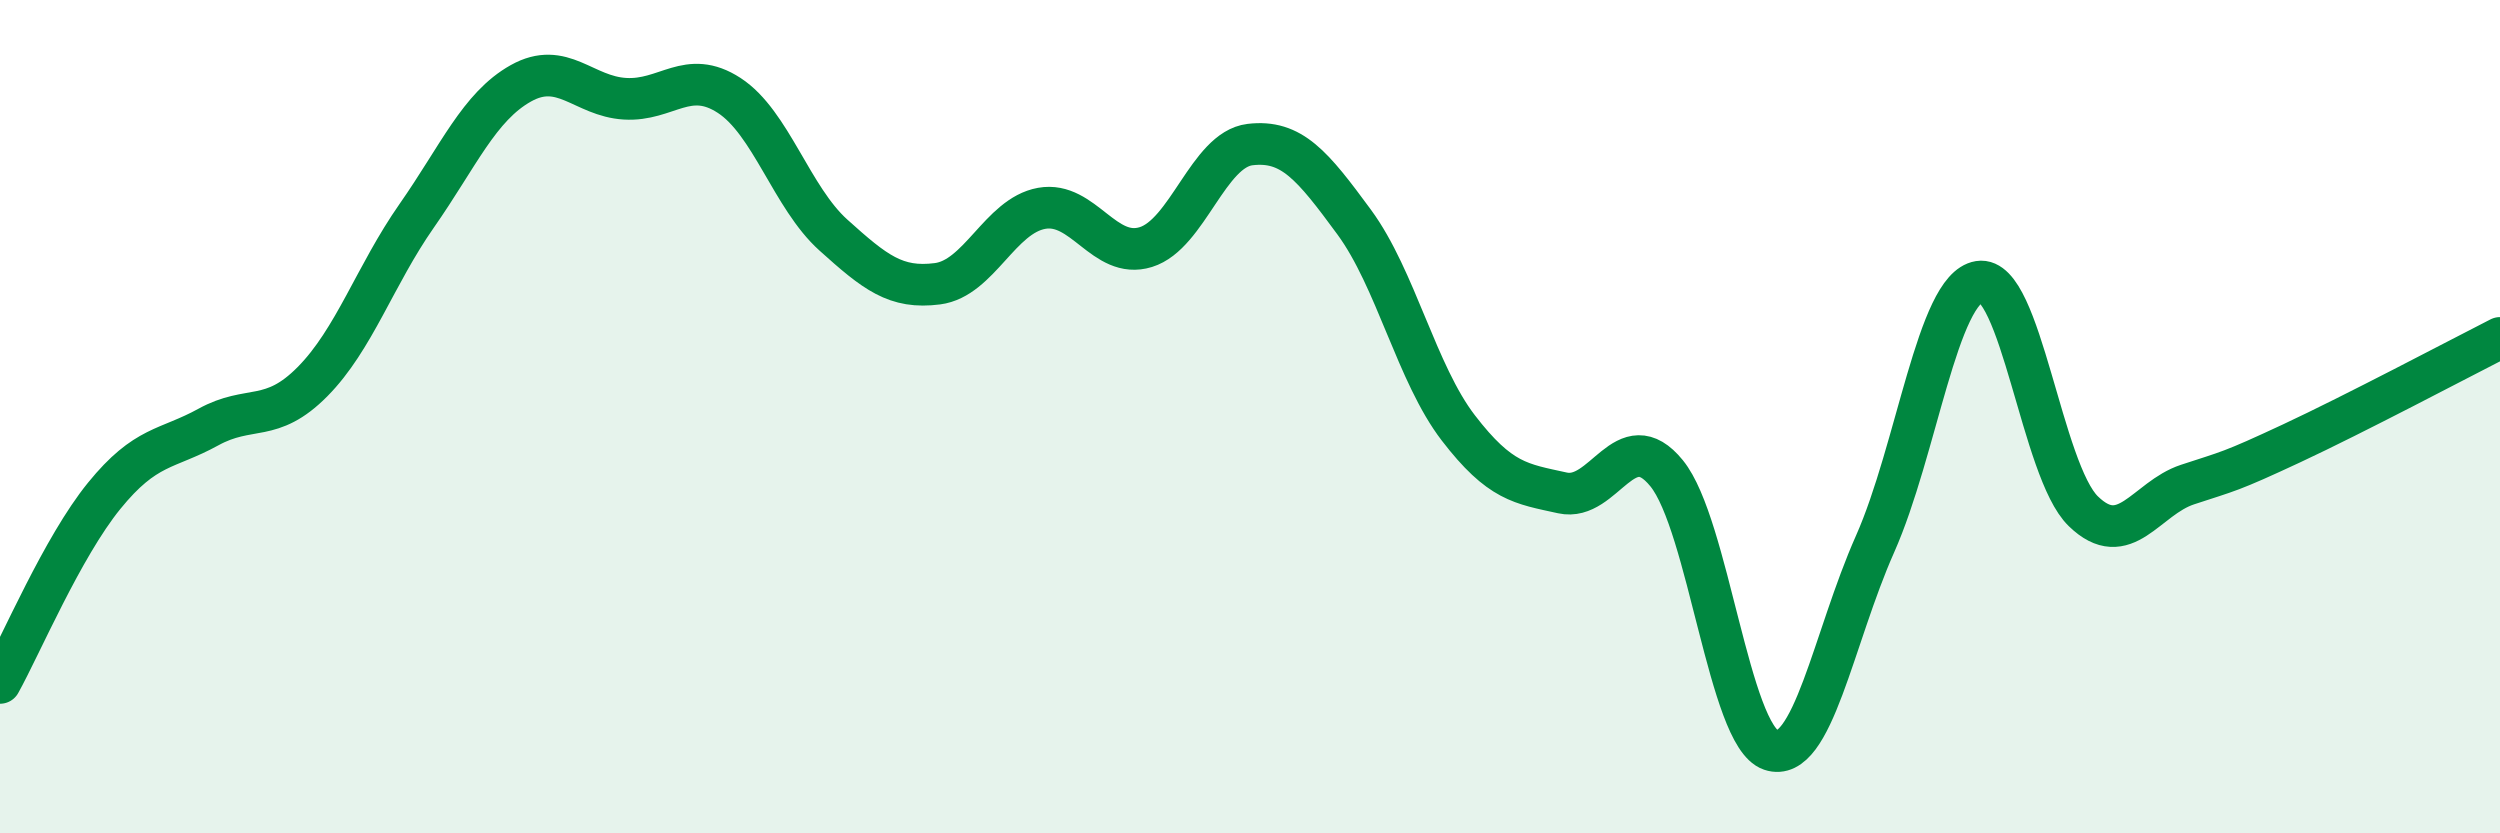
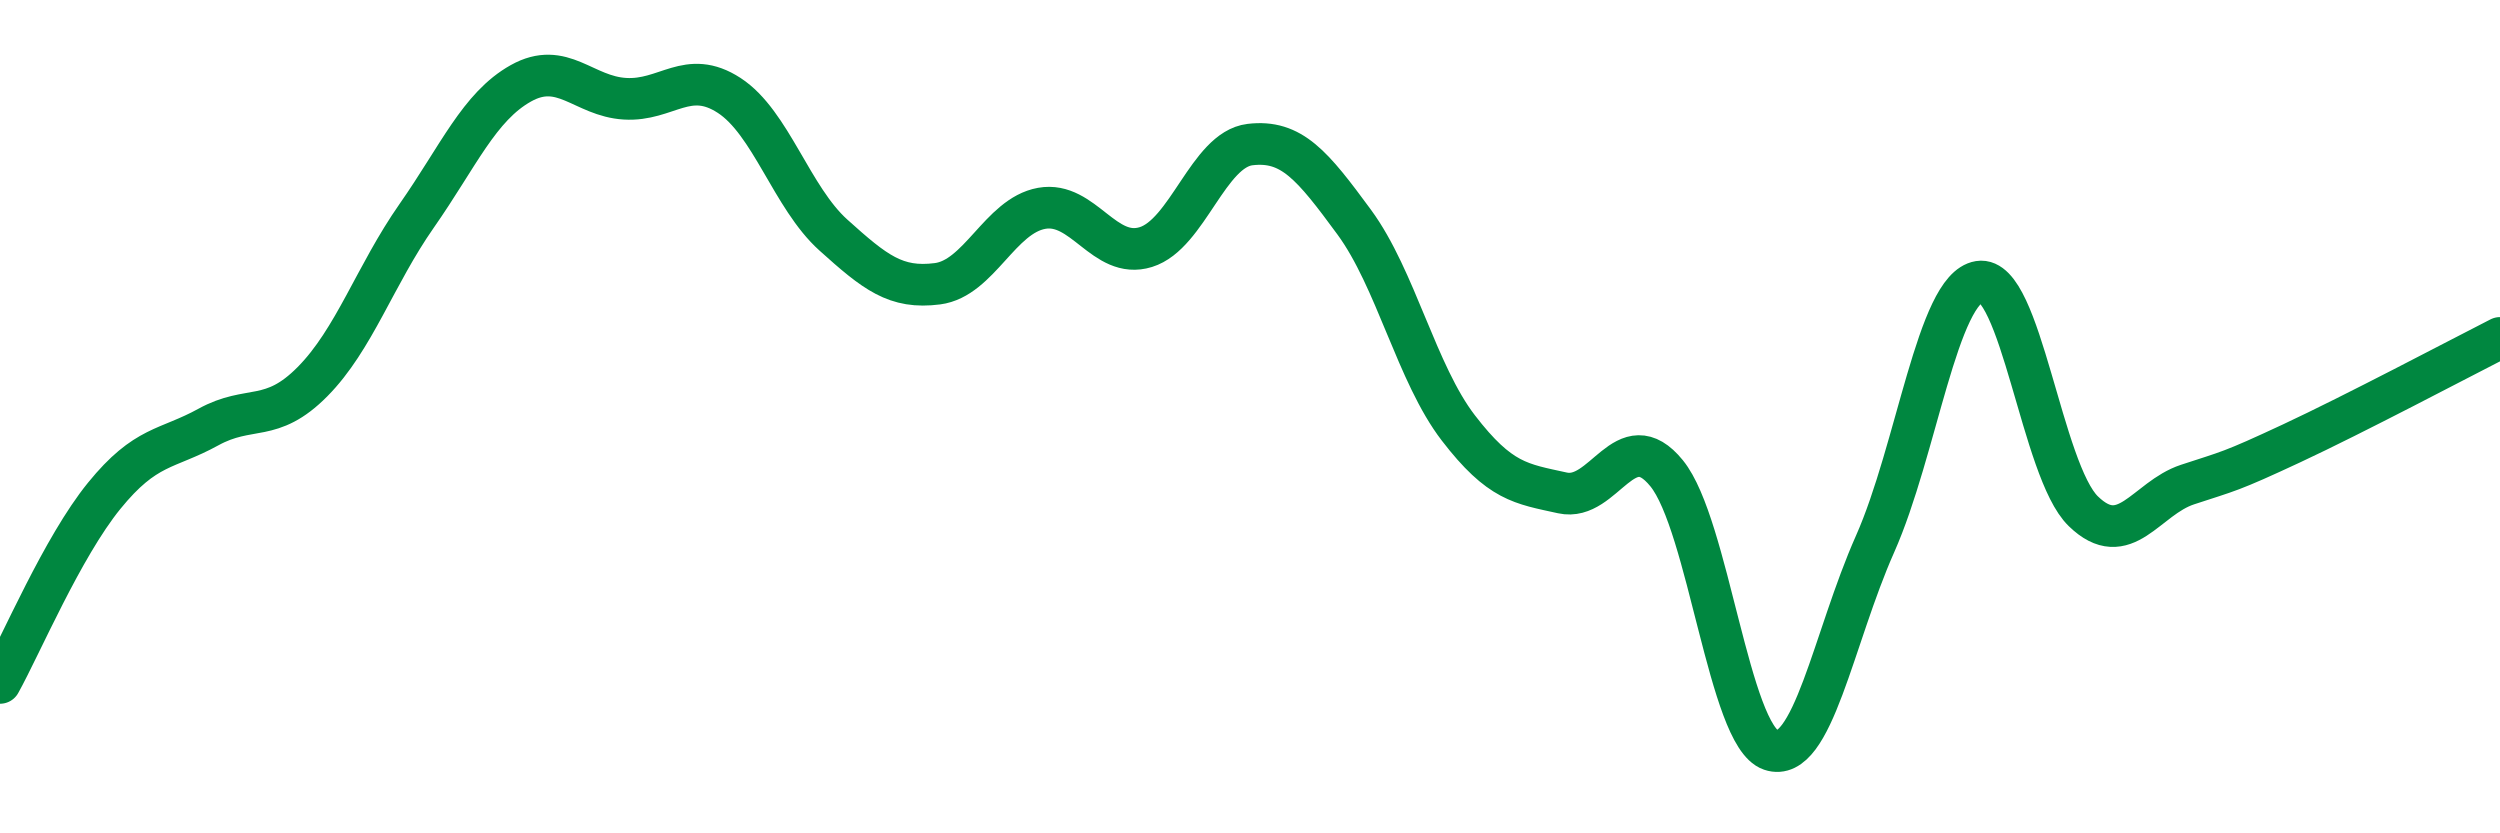
<svg xmlns="http://www.w3.org/2000/svg" width="60" height="20" viewBox="0 0 60 20">
-   <path d="M 0,16.39 C 0.5,15.49 1.5,13.13 2.5,11.9 C 3.5,10.67 4,10.8 5,10.25 C 6,9.7 6.5,10.17 7.5,9.16 C 8.5,8.15 9,6.61 10,5.18 C 11,3.75 11.5,2.56 12.5,2 C 13.5,1.44 14,2.31 15,2.37 C 16,2.43 16.5,1.64 17.5,2.29 C 18.5,2.94 19,4.74 20,5.64 C 21,6.54 21.5,6.94 22.5,6.81 C 23.5,6.68 24,5.18 25,5 C 26,4.82 26.5,6.24 27.5,5.93 C 28.5,5.62 29,3.59 30,3.47 C 31,3.35 31.5,3.97 32.5,5.33 C 33.5,6.69 34,8.97 35,10.27 C 36,11.57 36.5,11.61 37.5,11.83 C 38.5,12.05 39,10.13 40,11.36 C 41,12.59 41.5,17.66 42.5,18 C 43.5,18.34 44,15.31 45,13.06 C 46,10.81 46.5,6.92 47.5,6.76 C 48.5,6.6 49,11.3 50,12.27 C 51,13.24 51.5,11.96 52.5,11.63 C 53.5,11.3 53.5,11.34 55,10.64 C 56.5,9.94 59,8.62 60,8.11L60 20L0 20Z" fill="#008740" opacity="0.1" stroke-linecap="round" stroke-linejoin="round" />
  <path d="M 0,16.39 C 0.5,15.49 1.5,13.13 2.5,11.9 C 3.5,10.67 4,10.8 5,10.25 C 6,9.7 6.5,10.17 7.5,9.16 C 8.5,8.15 9,6.61 10,5.18 C 11,3.75 11.5,2.56 12.5,2 C 13.5,1.44 14,2.31 15,2.37 C 16,2.43 16.5,1.64 17.5,2.29 C 18.5,2.94 19,4.74 20,5.64 C 21,6.54 21.5,6.94 22.5,6.81 C 23.5,6.68 24,5.18 25,5 C 26,4.82 26.5,6.24 27.5,5.93 C 28.5,5.62 29,3.59 30,3.47 C 31,3.35 31.5,3.97 32.5,5.33 C 33.5,6.69 34,8.97 35,10.27 C 36,11.57 36.5,11.61 37.5,11.83 C 38.5,12.05 39,10.13 40,11.36 C 41,12.59 41.5,17.66 42.5,18 C 43.5,18.34 44,15.31 45,13.06 C 46,10.81 46.5,6.92 47.5,6.76 C 48.5,6.6 49,11.3 50,12.27 C 51,13.24 51.5,11.96 52.5,11.63 C 53.5,11.3 53.5,11.34 55,10.64 C 56.5,9.94 59,8.62 60,8.11" stroke="#008740" stroke-width="1" fill="none" stroke-linecap="round" stroke-linejoin="round" />
</svg>